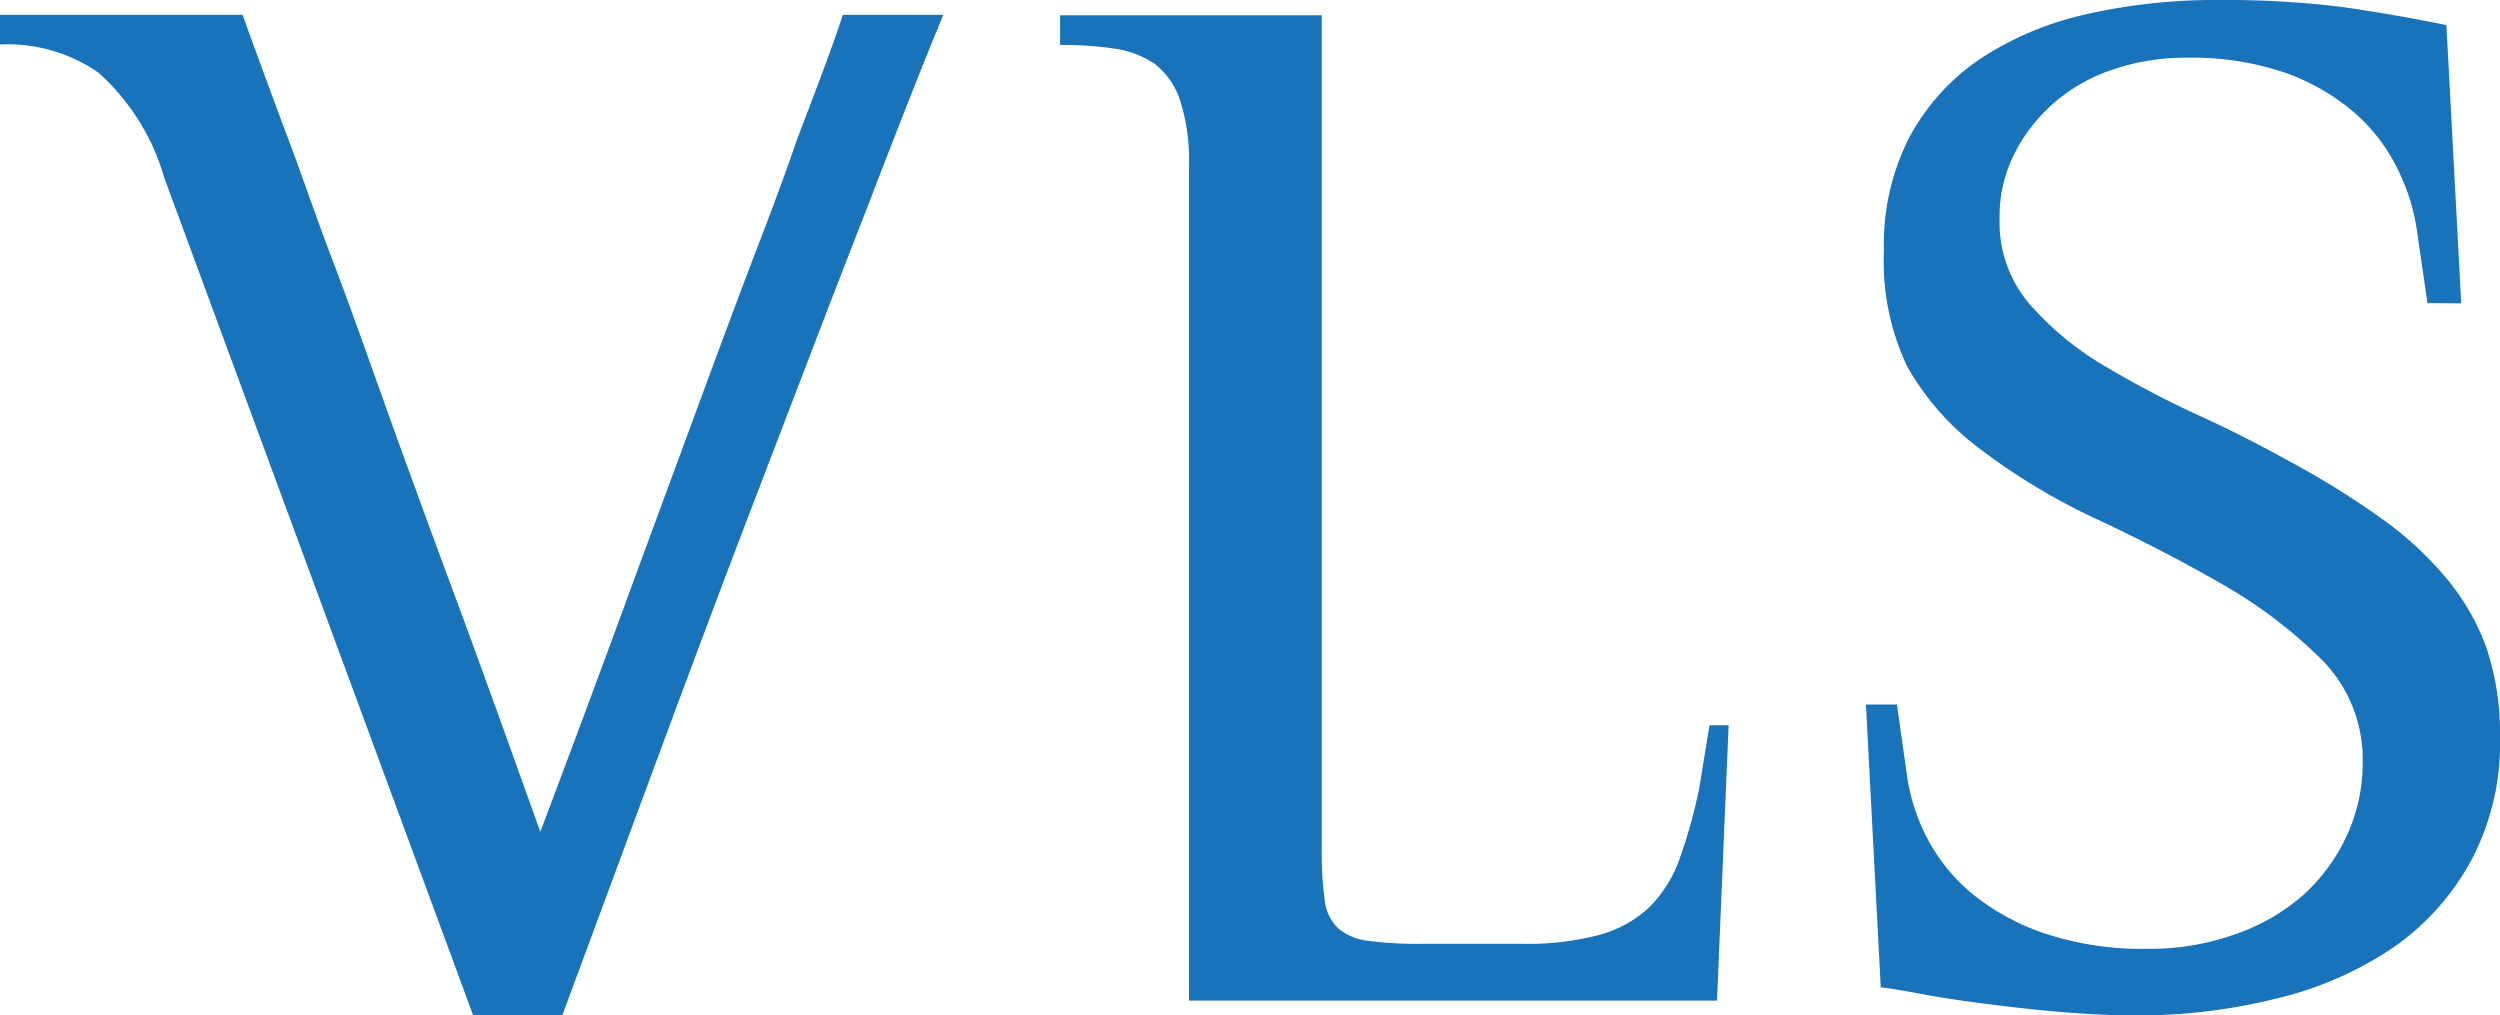
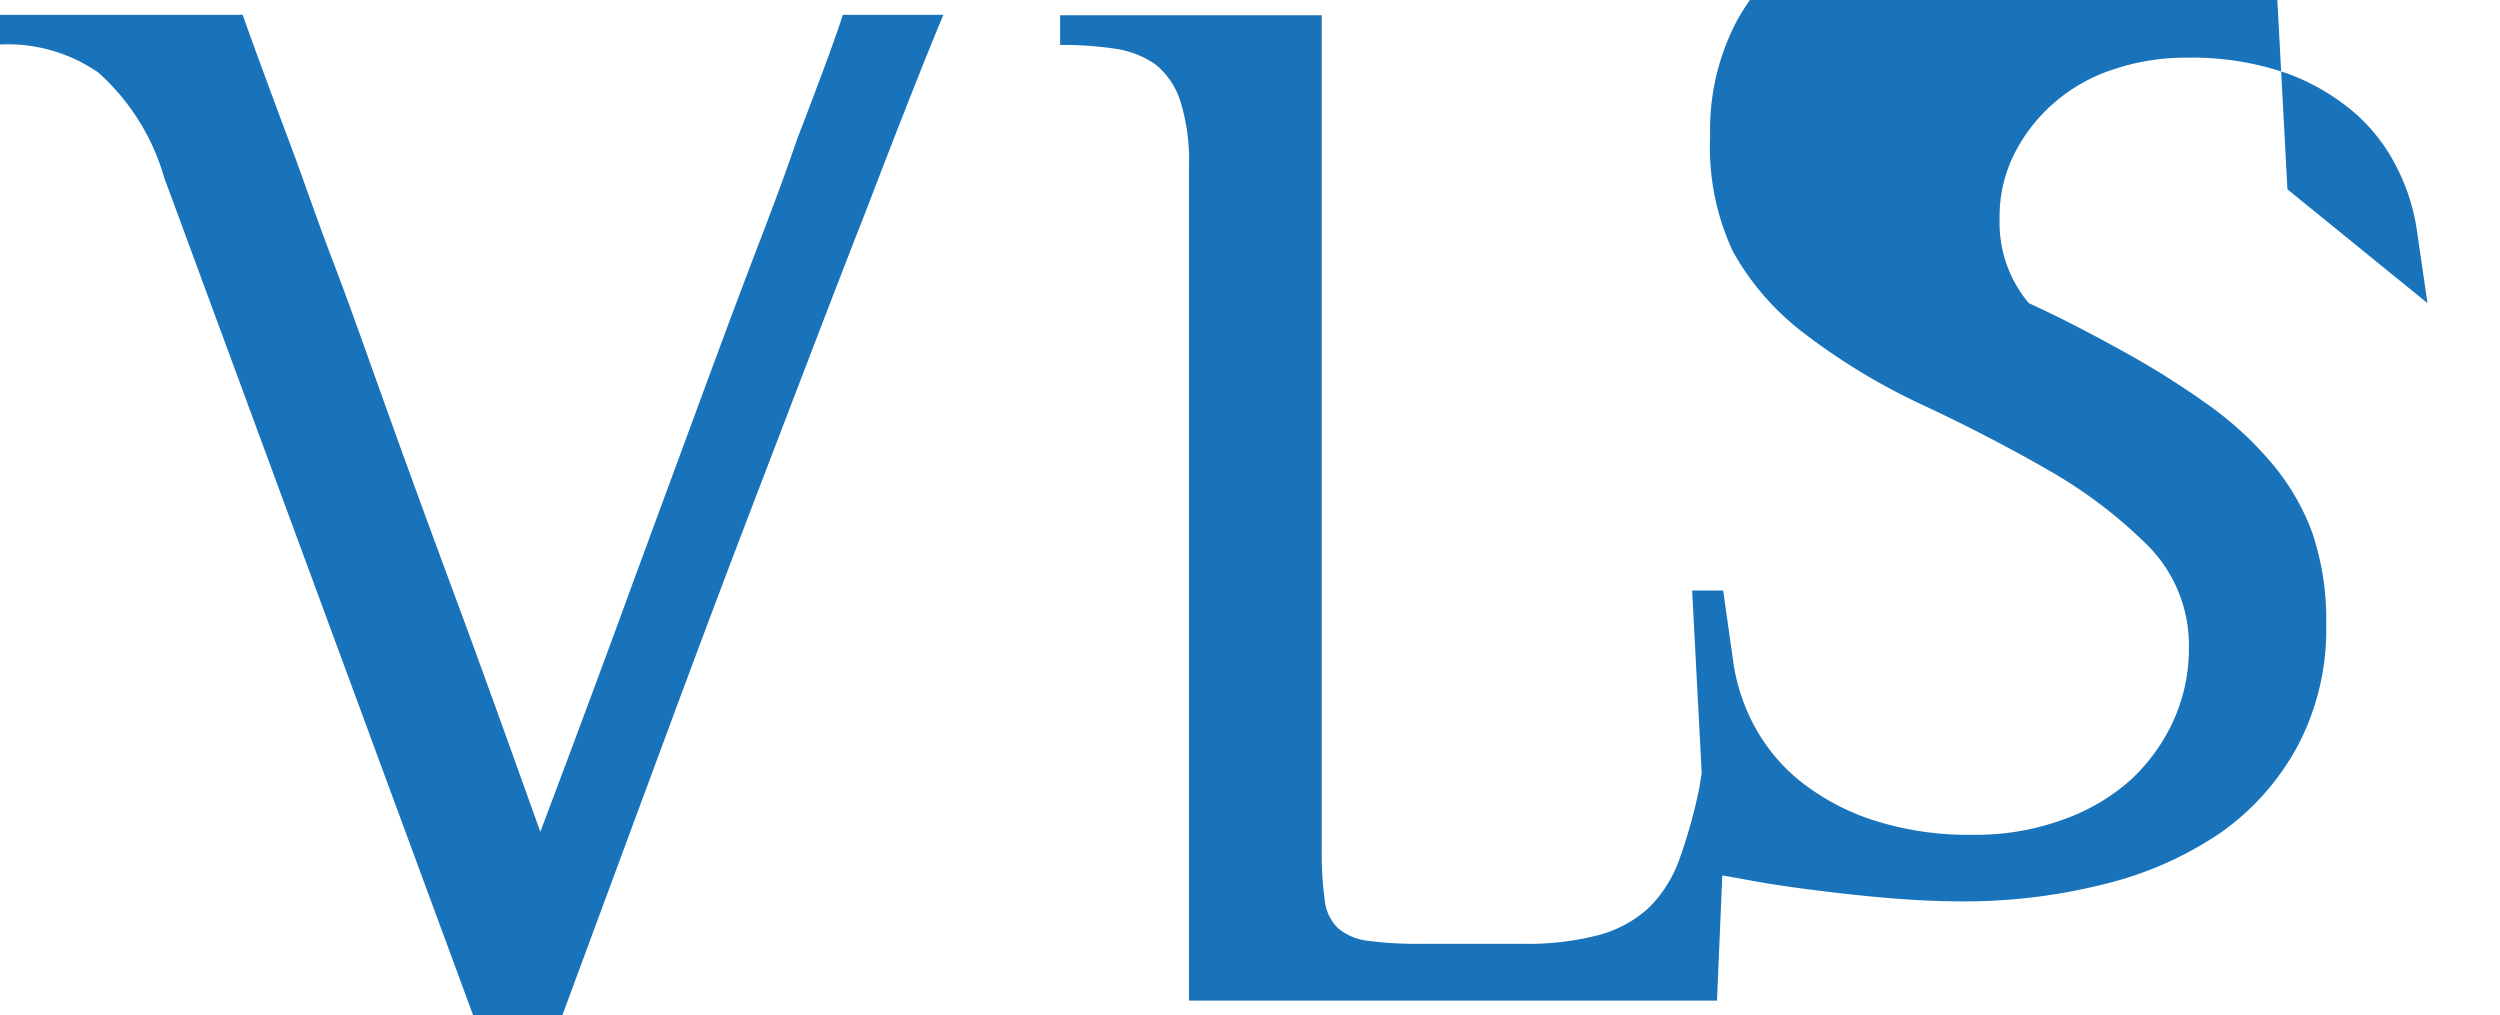
<svg xmlns="http://www.w3.org/2000/svg" id="Layer_1" data-name="Layer 1" viewBox="0 0 109.61 44.52">
  <defs>
    <style>.cls-1{fill:#1973ba}</style>
  </defs>
  <title>VLS Text logo</title>
  <g id="Virtual_Lab_School_Logo" data-name="Virtual Lab School Logo">
-     <path class="cls-1" d="M25.25 21.5a9.8 9.8 0 0 0-2.89-4.61 7 7 0 0 0-4.31-1.23v-1.3h10.64q.64 1.82 2.34 6.36c.47 1.3 1 2.83 1.68 4.61s1.41 3.86 2.27 6.26 1.86 5.14 3 8.21 2.38 6.53 3.76 10.38q2.33-6.18 4.11-11.06L49 30.58q1.36-3.69 2.37-6.32T53 19.81q1.62-4.21 2-5.45h4.41Q58.22 17.21 56 23c-.65 1.65-1.39 3.57-2.24 5.78l-2.92 7.62q-1.65 4.32-3.66 9.74t-4.48 12.1h-3.9zM70.18 21a8.67 8.67 0 0 0-.39-2.89 3.36 3.36 0 0 0-1.1-1.59 4.16 4.16 0 0 0-1.79-.68 15.59 15.59 0 0 0-2.37-.16v-1.3H76V51a15.22 15.22 0 0 0 .13 2.17 2 2 0 0 0 .59 1.24 2.44 2.44 0 0 0 1.33.55 16.37 16.37 0 0 0 2.37.13h4.34a12.39 12.39 0 0 0 3.41-.39 5.23 5.23 0 0 0 2.18-1.2 5.65 5.65 0 0 0 1.33-2.11 22.76 22.76 0 0 0 .87-3.11l.45-2.77h.84l-.51 12.07H70.18zM124.48 27l-.48-3.3a8.81 8.81 0 0 0-.85-2.62 7.82 7.82 0 0 0-1.85-2.41 9.57 9.57 0 0 0-3-1.75 12.69 12.69 0 0 0-4.41-.68 9.78 9.78 0 0 0-3.11.49 7.47 7.47 0 0 0-2.6 1.43 7.28 7.28 0 0 0-1.78 2.23 6.13 6.13 0 0 0-.68 2.92A5.48 5.48 0 0 0 107 27a13.35 13.35 0 0 0 3.28 2.73 43.51 43.51 0 0 0 4.34 2.27c1.55.71 3 1.48 4.47 2.3a36.85 36.85 0 0 1 3.51 2.24 15 15 0 0 1 2.69 2.5 10.18 10.18 0 0 1 1.75 3 11.79 11.79 0 0 1 .62 4 10.93 10.93 0 0 1-1.26 5.39 11.06 11.06 0 0 1-3.4 3.81 15.59 15.59 0 0 1-5.1 2.24 25 25 0 0 1-6.23.75c-1.08 0-2.21-.06-3.37-.16s-2.26-.23-3.28-.36-1.93-.27-2.73-.42-1.39-.25-1.78-.29l-.65-12.4h1.36l.46 3.25a8.59 8.59 0 0 0 .87 2.62 8 8 0 0 0 1.95 2.41 10.24 10.24 0 0 0 3.18 1.75 13.59 13.59 0 0 0 4.51.68 11.14 11.14 0 0 0 3.89-.65 8.9 8.9 0 0 0 3-1.75 8.1 8.1 0 0 0 1.88-2.6 7.6 7.6 0 0 0 .68-3.18 6.2 6.2 0 0 0-1.78-4.48 20.72 20.72 0 0 0-4.35-3.31q-2.57-1.48-5.49-2.85a27.89 27.89 0 0 1-5.19-3.12 11.59 11.59 0 0 1-3.18-3.63 10.78 10.78 0 0 1-1-5.06 10.26 10.26 0 0 1 1.14-5 9.68 9.68 0 0 1 3.11-3.41 14 14 0 0 1 4.64-1.94 25.39 25.39 0 0 1 5.72-.62 41.6 41.6 0 0 1 5.58.32q2.27.33 4.47.78l.65 12.2z" transform="translate(-18.05 -13.71)" />
+     <path class="cls-1" d="M25.25 21.5a9.8 9.8 0 0 0-2.89-4.61 7 7 0 0 0-4.31-1.23v-1.3h10.64q.64 1.82 2.34 6.36c.47 1.3 1 2.83 1.68 4.61s1.41 3.86 2.27 6.26 1.86 5.14 3 8.21 2.38 6.53 3.76 10.38q2.33-6.18 4.11-11.06L49 30.58q1.36-3.69 2.37-6.32T53 19.81q1.62-4.21 2-5.45h4.41Q58.22 17.21 56 23c-.65 1.65-1.39 3.57-2.24 5.78l-2.92 7.62q-1.65 4.32-3.66 9.74t-4.48 12.1h-3.9zM70.18 21a8.67 8.67 0 0 0-.39-2.89 3.36 3.36 0 0 0-1.1-1.59 4.16 4.16 0 0 0-1.79-.68 15.59 15.59 0 0 0-2.37-.16v-1.3H76V51a15.22 15.22 0 0 0 .13 2.17 2 2 0 0 0 .59 1.24 2.44 2.44 0 0 0 1.33.55 16.37 16.37 0 0 0 2.37.13h4.34a12.39 12.39 0 0 0 3.41-.39 5.23 5.23 0 0 0 2.18-1.2 5.65 5.65 0 0 0 1.33-2.11 22.76 22.76 0 0 0 .87-3.11l.45-2.77h.84l-.51 12.07H70.18zM124.48 27l-.48-3.3a8.81 8.81 0 0 0-.85-2.62 7.82 7.82 0 0 0-1.85-2.41 9.57 9.57 0 0 0-3-1.75 12.69 12.69 0 0 0-4.41-.68 9.78 9.78 0 0 0-3.11.49 7.47 7.47 0 0 0-2.6 1.43 7.28 7.28 0 0 0-1.78 2.23 6.13 6.13 0 0 0-.68 2.92A5.48 5.48 0 0 0 107 27c1.55.71 3 1.48 4.47 2.3a36.85 36.85 0 0 1 3.51 2.24 15 15 0 0 1 2.69 2.5 10.18 10.18 0 0 1 1.75 3 11.79 11.79 0 0 1 .62 4 10.93 10.93 0 0 1-1.26 5.39 11.06 11.06 0 0 1-3.4 3.81 15.59 15.59 0 0 1-5.1 2.24 25 25 0 0 1-6.23.75c-1.08 0-2.21-.06-3.37-.16s-2.26-.23-3.28-.36-1.93-.27-2.73-.42-1.39-.25-1.78-.29l-.65-12.4h1.36l.46 3.25a8.59 8.59 0 0 0 .87 2.62 8 8 0 0 0 1.95 2.41 10.24 10.24 0 0 0 3.18 1.75 13.59 13.59 0 0 0 4.51.68 11.14 11.14 0 0 0 3.89-.65 8.9 8.9 0 0 0 3-1.75 8.1 8.1 0 0 0 1.88-2.6 7.6 7.6 0 0 0 .68-3.18 6.2 6.2 0 0 0-1.78-4.48 20.72 20.72 0 0 0-4.35-3.31q-2.57-1.48-5.49-2.85a27.89 27.89 0 0 1-5.19-3.12 11.59 11.59 0 0 1-3.18-3.63 10.78 10.78 0 0 1-1-5.06 10.26 10.26 0 0 1 1.14-5 9.68 9.68 0 0 1 3.11-3.41 14 14 0 0 1 4.64-1.94 25.39 25.39 0 0 1 5.72-.62 41.6 41.6 0 0 1 5.58.32q2.27.33 4.47.78l.65 12.2z" transform="translate(-18.05 -13.71)" />
  </g>
</svg>